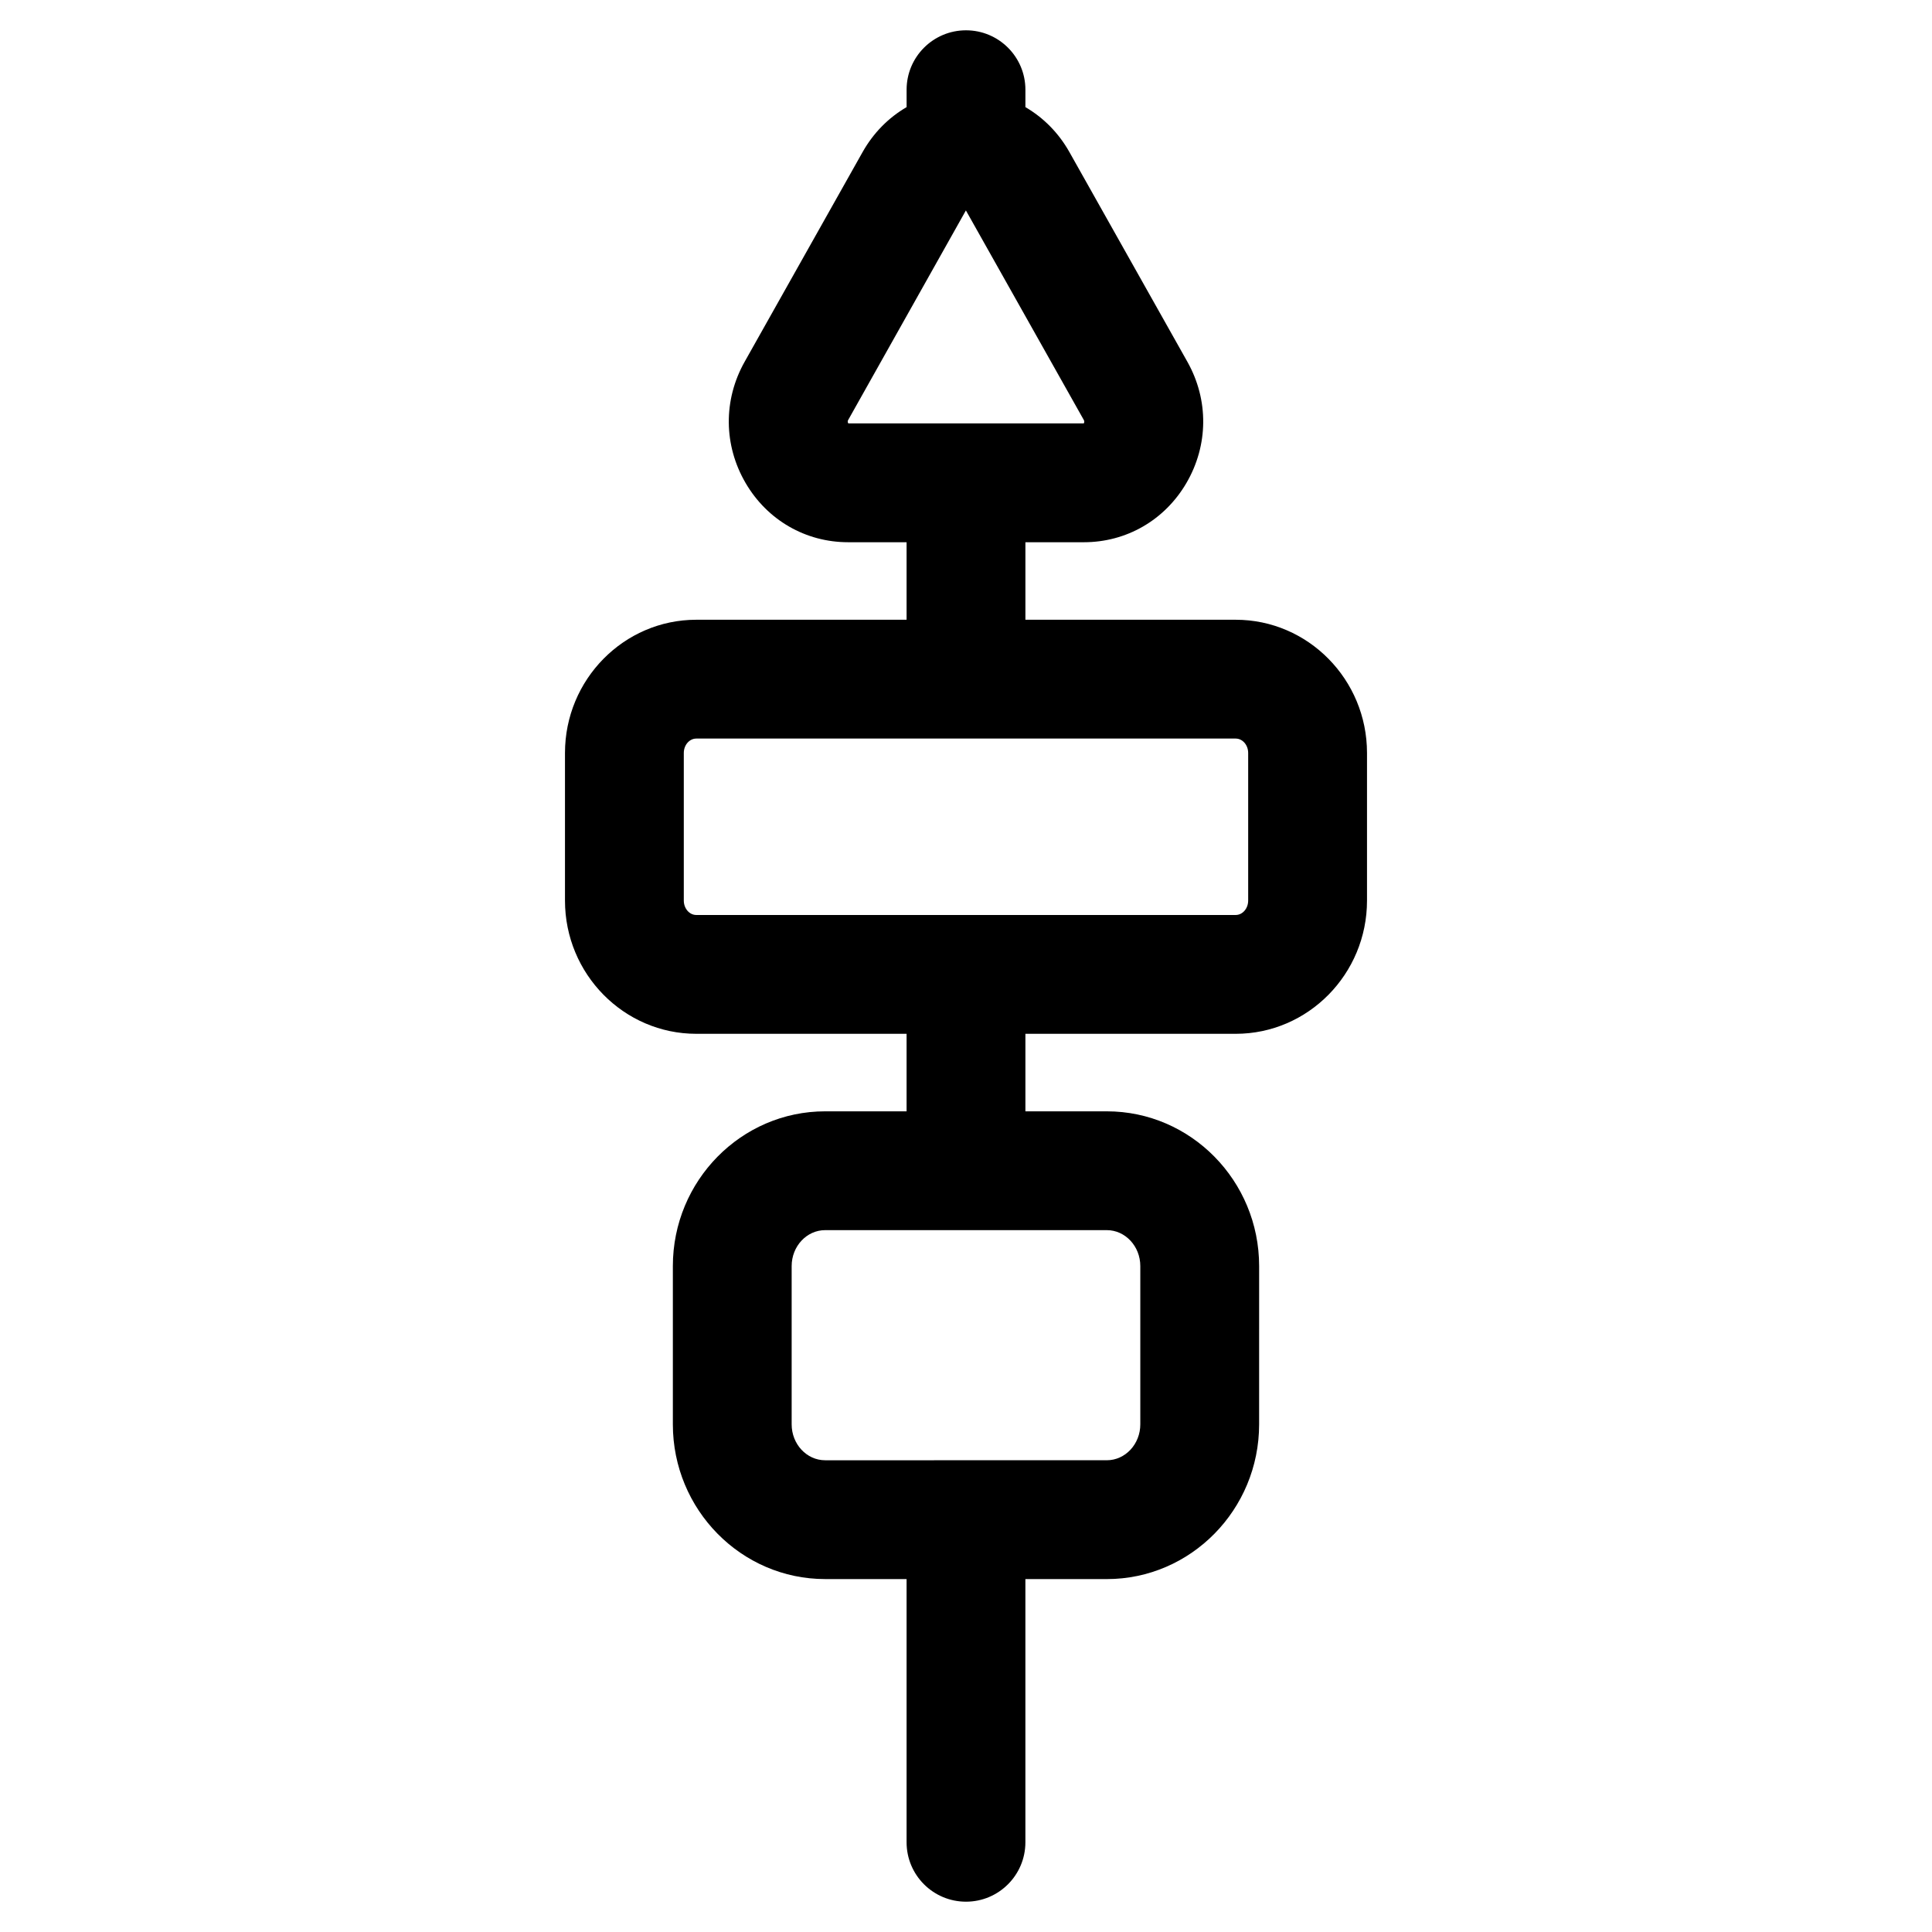
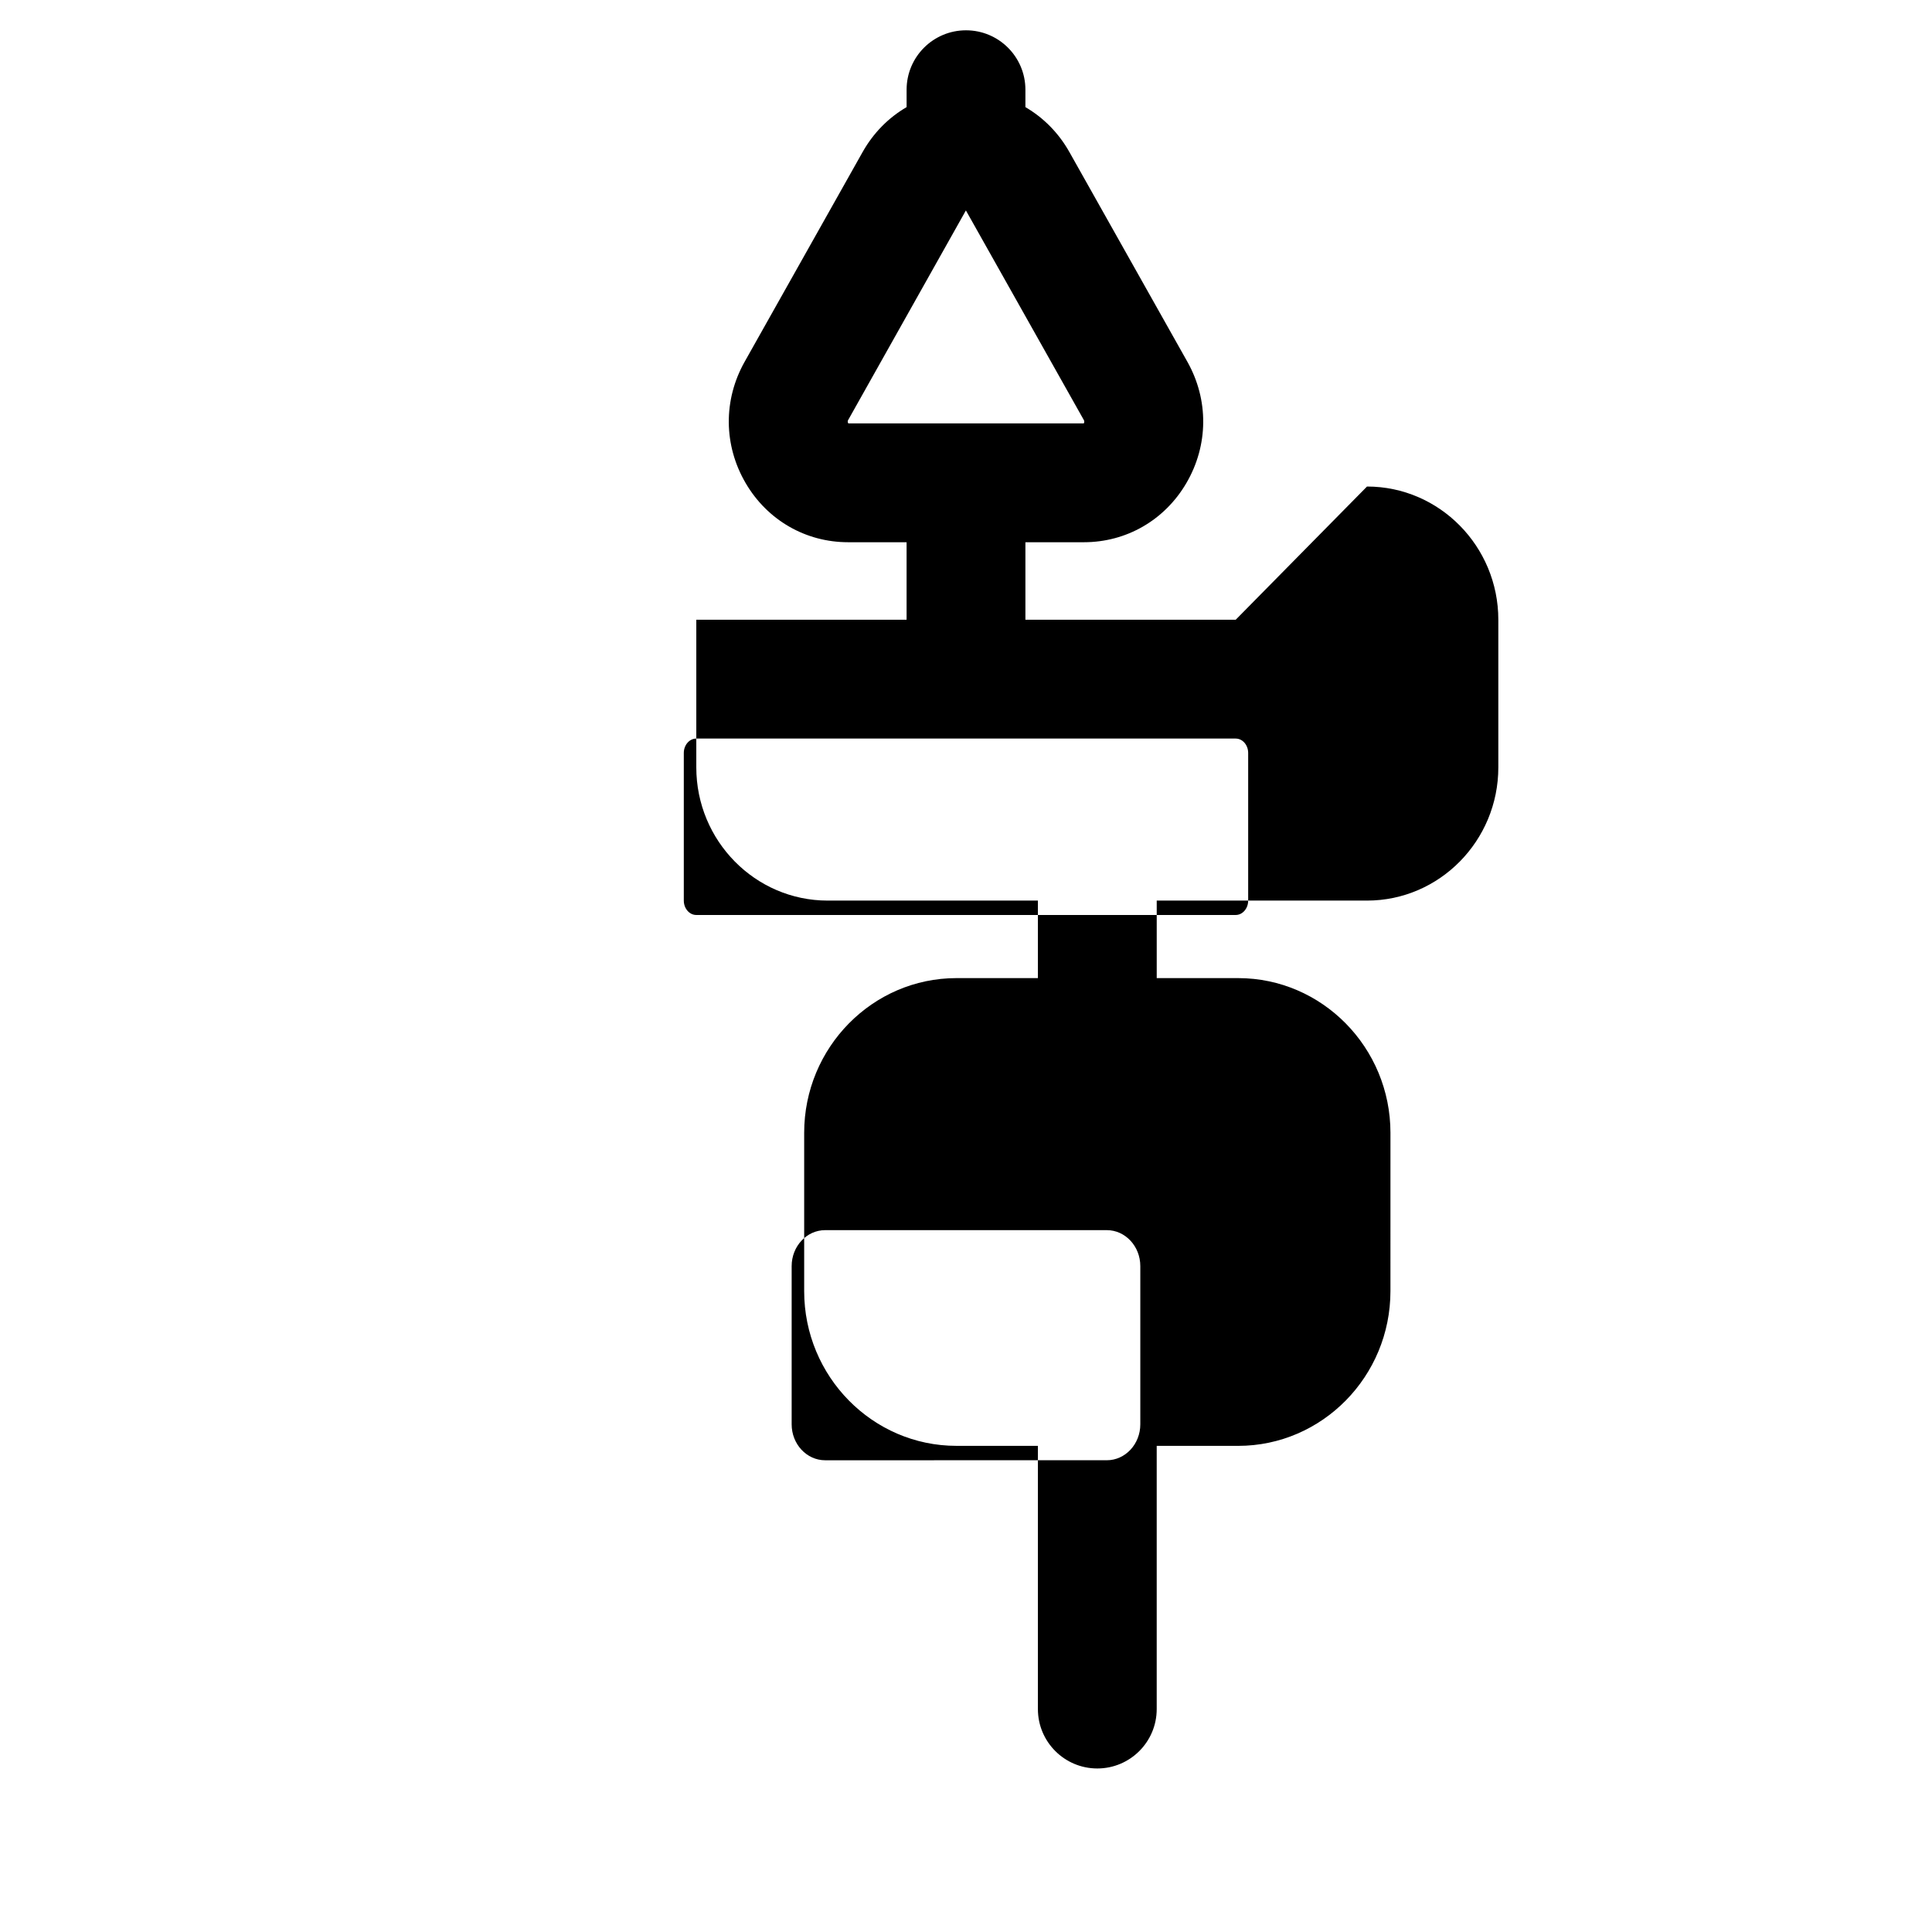
<svg xmlns="http://www.w3.org/2000/svg" fill="#000000" width="800px" height="800px" version="1.1" viewBox="144 144 512 512">
-   <path d="m471.47 308.24h-55.727v-20.543h15.504c11.262 0 21.414-5.859 27.152-15.676 5.859-10.02 5.957-22.035 0.27-32.145l-31.25-55.547c-2.867-5.106-6.906-9.16-11.676-11.934v-4.621c0-8.695-7.051-15.742-15.742-15.742-8.695 0-15.742 7.051-15.742 15.742v4.617c-4.769 2.773-8.809 6.828-11.676 11.934l-31.246 55.547c-5.691 10.109-5.594 22.129 0.266 32.148 5.738 9.816 15.891 15.676 27.152 15.676h15.5v20.543h-55.727c-19.188 0-34.801 15.84-34.801 35.305v39.121c0 19.465 15.613 35.305 34.801 35.305h55.727v20.543h-21.578c-22.254 0-40.363 18.398-40.363 41.012v41.938c0 22.613 18.109 41.008 40.363 41.008l21.578 0.004v69.75c0 8.695 7.051 15.742 15.742 15.742 8.695 0 15.742-7.051 15.742-15.742v-69.75h21.578c22.254 0 40.363-18.395 40.363-41.008l0.004-41.941c0-22.613-18.109-41.012-40.363-41.012h-21.578v-20.543h55.727c19.188 0 34.801-15.84 34.801-35.305v-39.121c0-19.465-15.613-35.305-34.801-35.305zm-102.7-52.926 31.203-55.547 31.254 55.551c0.266 0.477-0.008 0.836-0.012 0.891h-62.391c-0.105-0.141-0.293-0.469-0.055-0.895zm77.422 224.21v41.938c0 5.25-3.981 9.52-8.875 9.52l-74.645 0.004c-4.894 0-8.875-4.269-8.875-9.52v-41.941c0-5.25 3.981-9.523 8.875-9.523h74.645c4.894 0 8.875 4.273 8.875 9.523zm28.586-96.859c0 2.106-1.488 3.816-3.312 3.816h-142.94c-1.824 0-3.312-1.711-3.312-3.816v-39.121c0-2.106 1.488-3.816 3.312-3.816h142.94c1.828 0 3.312 1.711 3.312 3.816z" />
+   <path d="m471.47 308.24h-55.727v-20.543h15.504c11.262 0 21.414-5.859 27.152-15.676 5.859-10.02 5.957-22.035 0.27-32.145l-31.25-55.547c-2.867-5.106-6.906-9.16-11.676-11.934v-4.621c0-8.695-7.051-15.742-15.742-15.742-8.695 0-15.742 7.051-15.742 15.742v4.617c-4.769 2.773-8.809 6.828-11.676 11.934l-31.246 55.547c-5.691 10.109-5.594 22.129 0.266 32.148 5.738 9.816 15.891 15.676 27.152 15.676h15.5v20.543h-55.727v39.121c0 19.465 15.613 35.305 34.801 35.305h55.727v20.543h-21.578c-22.254 0-40.363 18.398-40.363 41.012v41.938c0 22.613 18.109 41.008 40.363 41.008l21.578 0.004v69.75c0 8.695 7.051 15.742 15.742 15.742 8.695 0 15.742-7.051 15.742-15.742v-69.75h21.578c22.254 0 40.363-18.395 40.363-41.008l0.004-41.941c0-22.613-18.109-41.012-40.363-41.012h-21.578v-20.543h55.727c19.188 0 34.801-15.84 34.801-35.305v-39.121c0-19.465-15.613-35.305-34.801-35.305zm-102.7-52.926 31.203-55.547 31.254 55.551c0.266 0.477-0.008 0.836-0.012 0.891h-62.391c-0.105-0.141-0.293-0.469-0.055-0.895zm77.422 224.21v41.938c0 5.25-3.981 9.52-8.875 9.52l-74.645 0.004c-4.894 0-8.875-4.269-8.875-9.52v-41.941c0-5.25 3.981-9.523 8.875-9.523h74.645c4.894 0 8.875 4.273 8.875 9.523zm28.586-96.859c0 2.106-1.488 3.816-3.312 3.816h-142.94c-1.824 0-3.312-1.711-3.312-3.816v-39.121c0-2.106 1.488-3.816 3.312-3.816h142.94c1.828 0 3.312 1.711 3.312 3.816z" />
</svg>